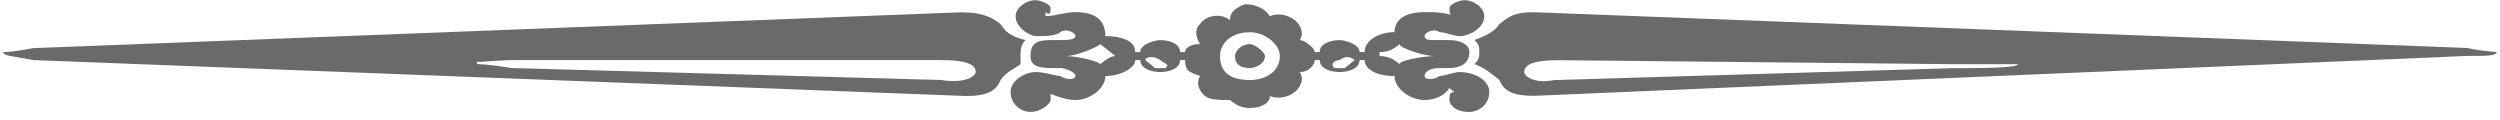
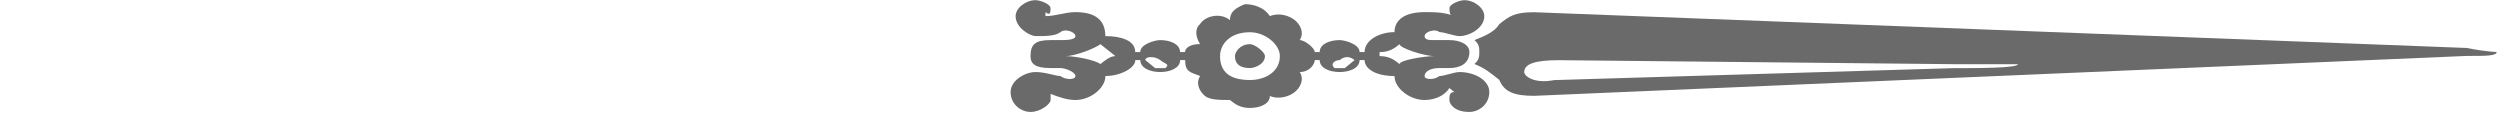
<svg xmlns="http://www.w3.org/2000/svg" width="270" height="13" viewBox="0 0 270 13" fill="none">
  <path d="M134.995 4.77C133.915 4.77 133.375 5.63 133.375 6.06C133.375 6.92 133.915 7.35 134.995 7.35C135.525 7.35 136.615 6.92 136.615 6.06C136.615 5.63 135.535 4.77 134.995 4.77Z" fill="#6A6A6A" />
  <path d="M165.696 1.32C163.546 1.32 163.006 1.75 161.926 2.61C161.386 3.48 160.306 3.91 159.236 4.33C159.766 4.76 159.766 5.19 159.766 5.62C159.766 6.05 159.766 6.48 159.236 6.91C160.306 7.34 160.846 7.77 161.926 8.63C162.456 9.93 163.536 10.35 165.696 10.35L266.406 6.04C268.566 6.04 269.636 6.04 269.636 5.61C269.636 5.61 268.556 5.61 266.406 5.18L165.696 1.32ZM210.936 7.36L167.846 8.65C165.696 9.08 164.616 8.22 164.616 7.79C164.616 6.93 165.686 6.5 168.386 6.5L210.936 6.93H217.936C217.936 7.36 213.636 7.36 210.936 7.36Z" fill="#6A6A6A" />
  <path d="M157.615 7.78C157.075 7.78 155.995 8.21 155.465 8.21C154.925 8.64 153.855 8.64 153.855 8.21C153.855 7.78 154.385 7.35 155.465 7.35H156.545C157.615 7.35 158.695 6.92 158.695 5.62C158.695 4.76 157.615 4.33 156.545 4.33H154.925C154.385 4.33 153.855 4.33 153.855 3.9C153.855 3.47 154.925 3.04 155.465 3.47C156.005 3.47 157.075 3.9 157.615 3.9C158.695 3.9 160.305 3.04 160.305 1.74C160.305 0.88 159.235 0.02 158.155 0.02C157.615 0.02 156.545 0.45 156.545 0.88C156.545 1.31 156.545 1.74 157.075 1.74C155.995 1.31 154.925 1.31 153.845 1.31C151.685 1.31 150.605 2.17 150.605 3.47C148.985 3.47 147.375 4.33 147.375 5.62H146.835C146.835 4.76 145.215 4.33 144.685 4.33C143.605 4.33 142.525 4.76 142.525 5.62H141.995C141.995 5.19 140.915 4.33 140.375 4.33C140.905 3.47 140.375 2.61 139.835 2.17C139.295 1.74 138.215 1.31 137.145 1.74C136.605 0.88 135.525 0.45 134.455 0.45C133.375 0.88 132.835 1.31 132.835 2.17C131.765 1.31 130.145 1.74 129.605 2.6C129.065 3.03 129.065 3.9 129.605 4.76C128.525 4.76 127.985 5.19 127.985 5.62H127.445C127.445 4.76 126.375 4.33 125.295 4.33C124.755 4.33 123.145 4.76 123.145 5.62H122.605C122.605 4.33 120.995 3.9 119.375 3.9C119.375 2.17 118.305 1.31 116.145 1.31C115.065 1.31 113.985 1.74 112.915 1.74V1.31C113.455 1.74 113.455 1.31 113.455 0.88C113.455 0.45 112.375 0.02 111.835 0.02C110.765 0.02 109.685 0.88 109.685 1.74C109.685 3.04 111.295 3.9 111.835 3.9C112.915 3.9 113.995 3.9 114.525 3.47C115.065 3.04 116.145 3.47 116.145 3.9C116.145 4.33 115.065 4.33 114.525 4.33H113.455C111.835 4.33 111.295 4.76 111.295 6.06C111.295 6.92 111.835 7.35 113.455 7.35H114.525C115.065 7.35 116.145 7.78 116.145 8.21C116.145 8.64 115.065 8.64 114.525 8.21C113.985 8.21 112.915 7.78 111.835 7.78C110.765 7.78 109.145 8.64 109.145 9.94C109.145 11.229 110.225 12.089 111.305 12.089C112.385 12.089 113.465 11.229 113.465 10.8V10.139C114.365 10.489 115.265 10.8 116.155 10.8C117.775 10.8 119.385 9.51 119.385 8.21C121.005 8.21 122.615 7.35 122.615 6.49H123.155C123.155 7.36 124.235 7.78 125.305 7.78C126.385 7.78 127.455 7.35 127.455 6.49H127.995C127.995 7.78 128.535 7.78 129.615 8.21C129.075 9.07 129.615 9.94 130.145 10.37C130.685 10.8 131.765 10.8 132.835 10.8C133.375 11.229 133.915 11.659 134.995 11.659C136.065 11.659 137.145 11.229 137.145 10.37C138.215 10.8 139.305 10.37 139.835 9.94C140.375 9.51 140.905 8.64 140.375 7.78C141.445 7.78 141.995 6.92 141.995 6.49H142.525C142.525 7.36 143.605 7.78 144.685 7.78C145.765 7.78 146.835 7.35 146.835 6.49H147.375C147.375 7.36 148.455 8.21 150.605 8.21C150.605 9.51 152.225 10.8 153.845 10.8C154.915 10.8 155.995 10.37 156.535 9.51L157.065 9.94C156.535 9.94 156.535 10.37 156.535 10.8C156.535 11.229 157.065 12.089 158.685 12.089C159.765 12.089 160.845 11.229 160.845 9.94C160.845 8.64 159.235 7.78 157.615 7.78ZM118.845 6.92C118.305 6.49 116.155 6.06 115.075 6.06C116.155 6.06 118.305 5.2 118.845 4.77C119.375 5.2 119.915 5.63 120.465 6.06C119.915 6.06 119.375 6.49 118.845 6.92ZM125.845 7.36H124.765L123.695 6.49C123.695 6.06 124.765 6.06 125.305 6.49C125.845 6.92 126.385 6.92 125.845 7.36ZM134.995 8.64C132.835 8.64 131.765 7.78 131.765 6.06C131.765 4.77 132.835 3.48 134.995 3.48C136.615 3.48 138.225 4.77 138.225 6.06C138.225 7.78 136.615 8.64 134.995 8.64ZM145.225 7.36H144.145C143.605 6.93 144.145 6.49 144.685 6.49C145.215 6.06 145.765 6.06 146.295 6.49C146.305 6.49 145.775 6.92 145.225 7.36ZM151.155 6.92C150.615 6.49 150.075 6.06 148.995 6.06V5.63C150.075 5.63 150.615 5.2 151.155 4.77C151.155 5.2 153.845 6.06 154.925 6.06C153.855 6.06 151.155 6.49 151.155 6.92Z" fill="#6A6A6A" />
-   <path d="M110.225 5.628C110.225 5.628 110.225 4.768 110.765 4.338C109.145 3.908 108.605 3.478 108.075 2.618C106.995 1.758 105.915 1.328 103.765 1.328L3.585 5.198C1.425 5.628 0.355 5.628 0.355 5.628C0.355 6.058 1.435 6.058 3.585 6.488L104.295 10.368C106.445 10.368 107.525 9.938 108.065 8.648C108.605 7.788 109.685 7.358 110.215 6.928V5.628H110.225ZM101.605 8.638L55.285 7.348C52.596 6.918 51.516 6.918 51.516 6.918V6.668C52.196 6.728 53.406 6.488 55.825 6.488H101.605C104.295 6.488 105.375 6.918 105.375 7.778C105.375 8.208 104.295 9.068 101.605 8.638Z" fill="#6A6A6A" />
</svg>